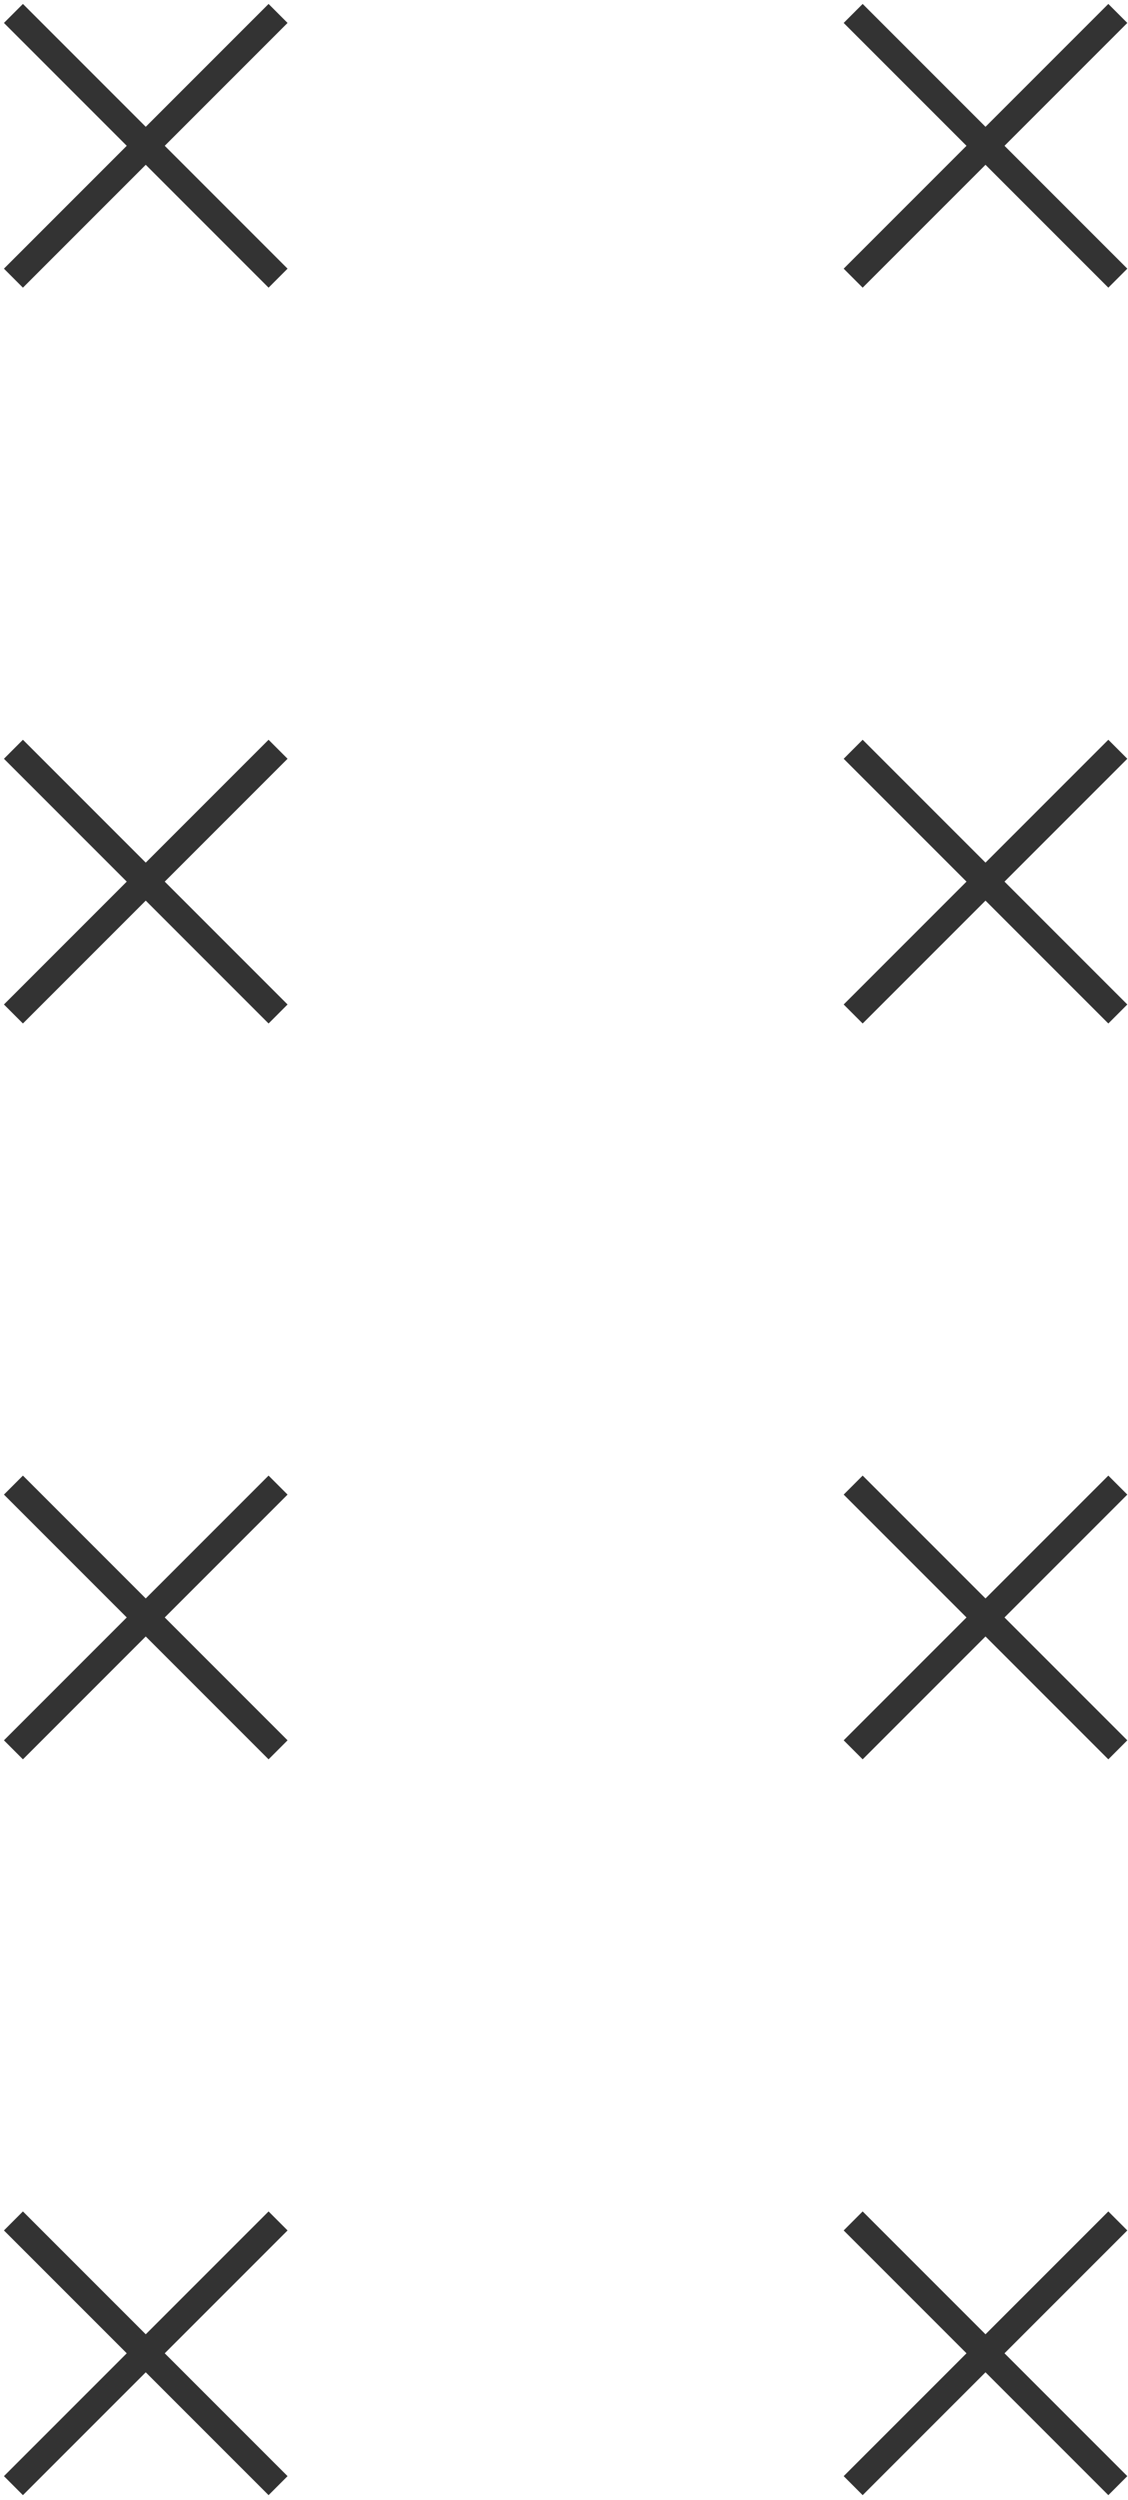
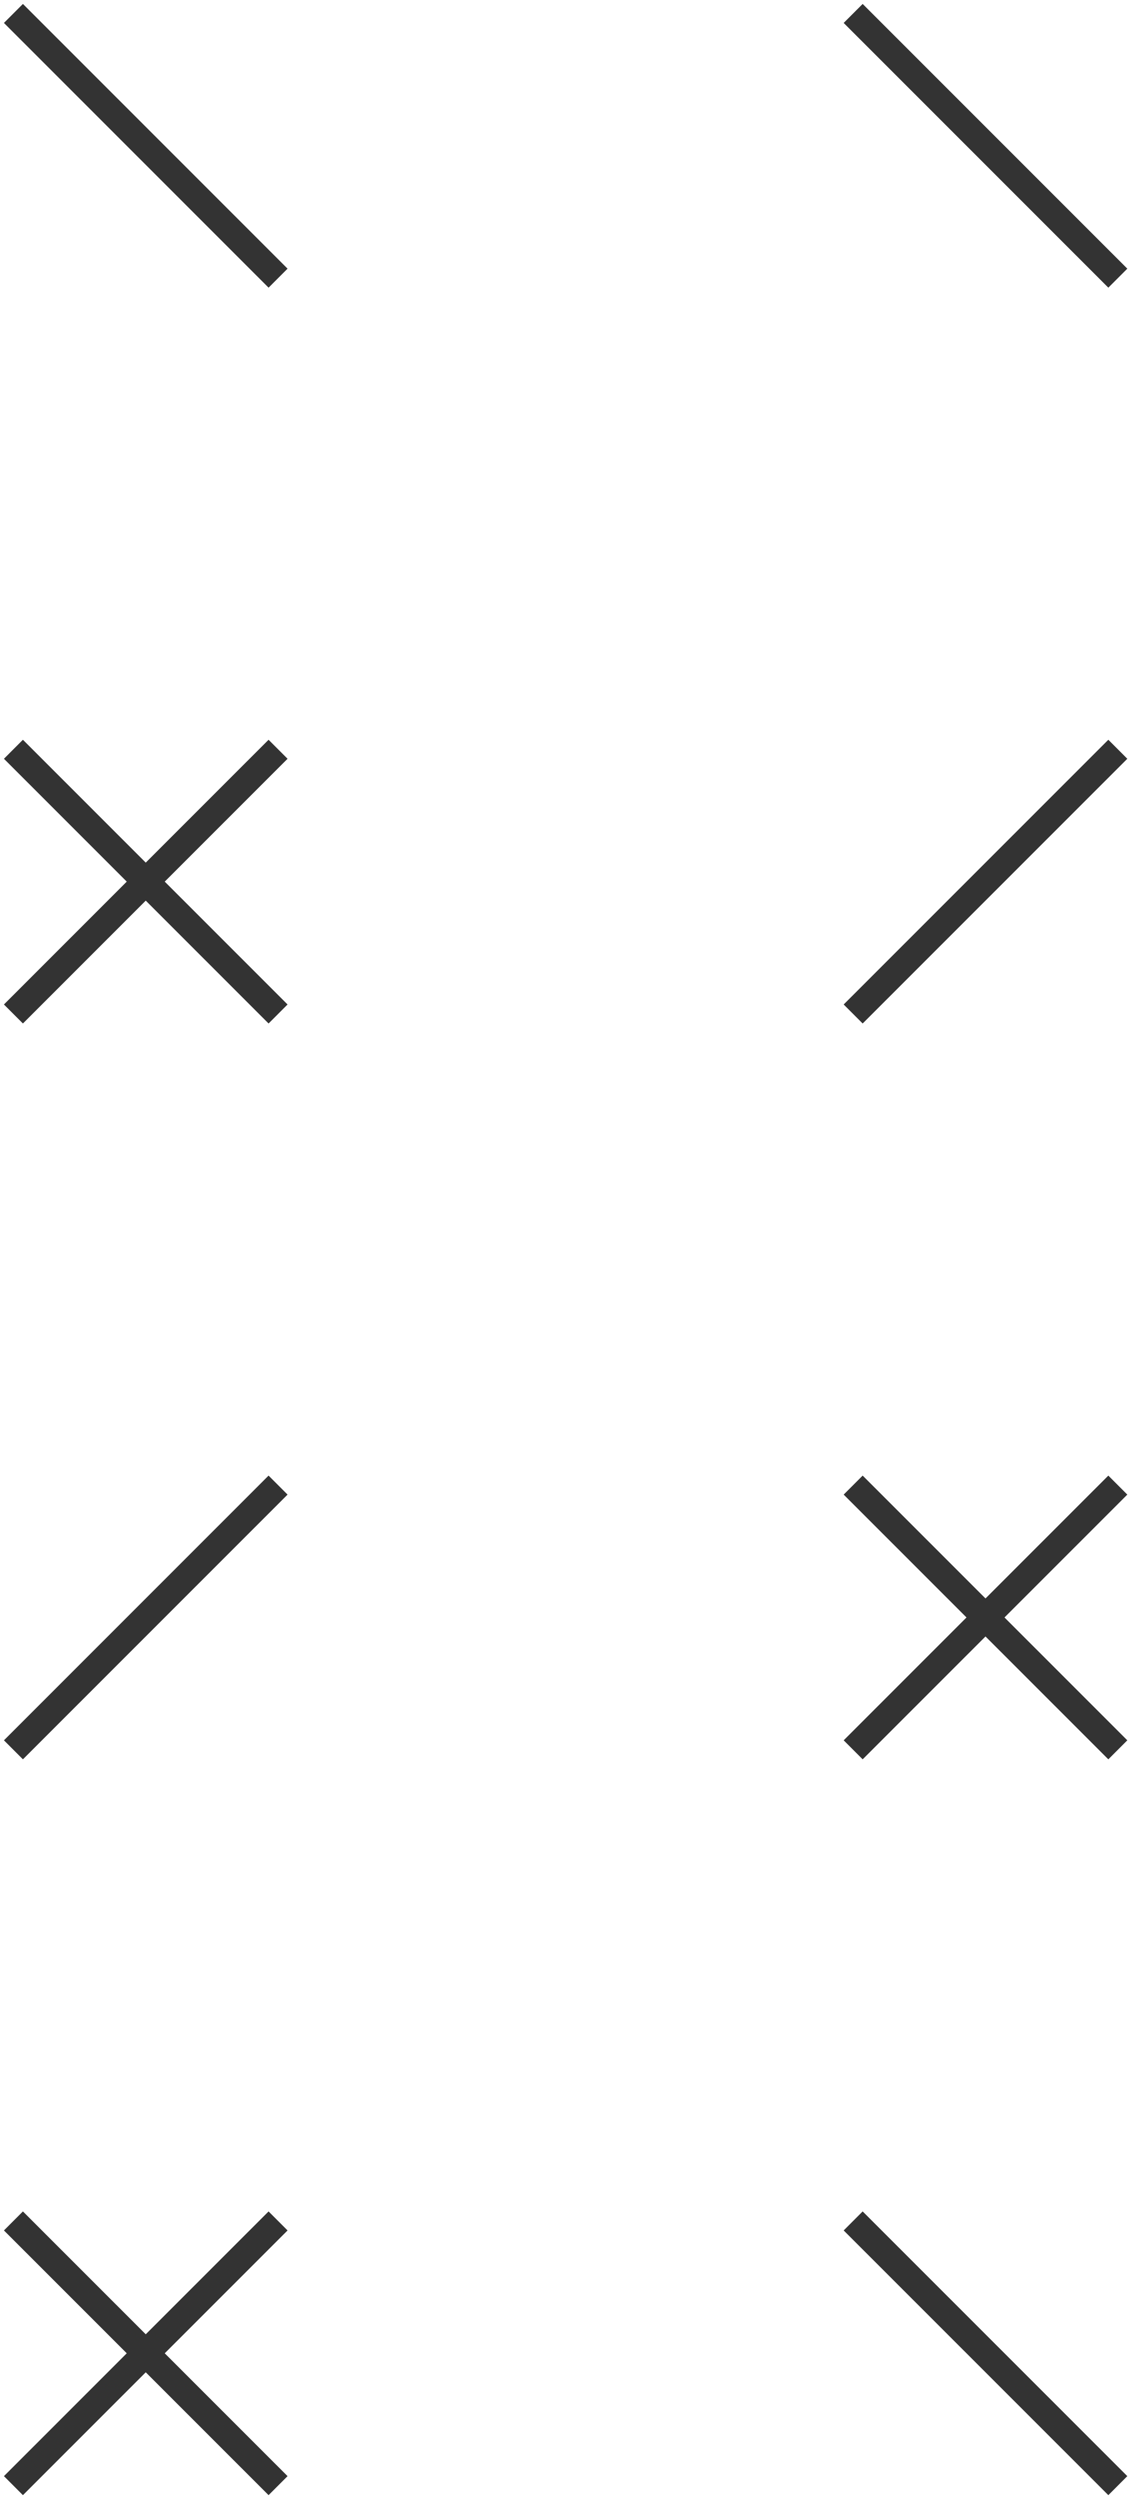
<svg xmlns="http://www.w3.org/2000/svg" width="84" height="186" viewBox="0 0 84 186" fill="none">
  <path d="M1 1L20.707 20.697" stroke="#333333" stroke-width="2" stroke-miterlimit="10" />
-   <path d="M20.707 1L1 20.697" stroke="#333333" stroke-width="2" stroke-miterlimit="10" />
  <path d="M63.534 1L83.242 20.697" stroke="#333333" stroke-width="2" stroke-miterlimit="10" />
-   <path d="M83.242 1L63.534 20.697" stroke="#333333" stroke-width="2" stroke-miterlimit="10" />
  <path d="M1 55.748L20.707 75.445" stroke="#333333" stroke-width="2" stroke-miterlimit="10" />
  <path d="M20.707 55.748L1 75.445" stroke="#333333" stroke-width="2" stroke-miterlimit="10" />
-   <path d="M63.534 55.748L83.242 75.445" stroke="#333333" stroke-width="2" stroke-miterlimit="10" />
  <path d="M83.242 55.748L63.534 75.445" stroke="#333333" stroke-width="2" stroke-miterlimit="10" />
-   <path d="M1 110.497L20.707 130.194" stroke="#333333" stroke-width="2" stroke-miterlimit="10" />
  <path d="M20.707 110.497L1 130.194" stroke="#333333" stroke-width="2" stroke-miterlimit="10" />
  <path d="M63.534 110.497L83.242 130.194" stroke="#333333" stroke-width="2" stroke-miterlimit="10" />
  <path d="M83.242 110.497L63.534 130.194" stroke="#333333" stroke-width="2" stroke-miterlimit="10" />
  <path d="M1 165.246L20.707 184.942" stroke="#333333" stroke-width="2" stroke-miterlimit="10" />
  <path d="M20.707 165.246L1 184.942" stroke="#333333" stroke-width="2" stroke-miterlimit="10" />
  <path d="M63.534 165.246L83.242 184.942" stroke="#333333" stroke-width="2" stroke-miterlimit="10" />
-   <path d="M83.242 165.246L63.534 184.942" stroke="#333333" stroke-width="2" stroke-miterlimit="10" />
</svg>